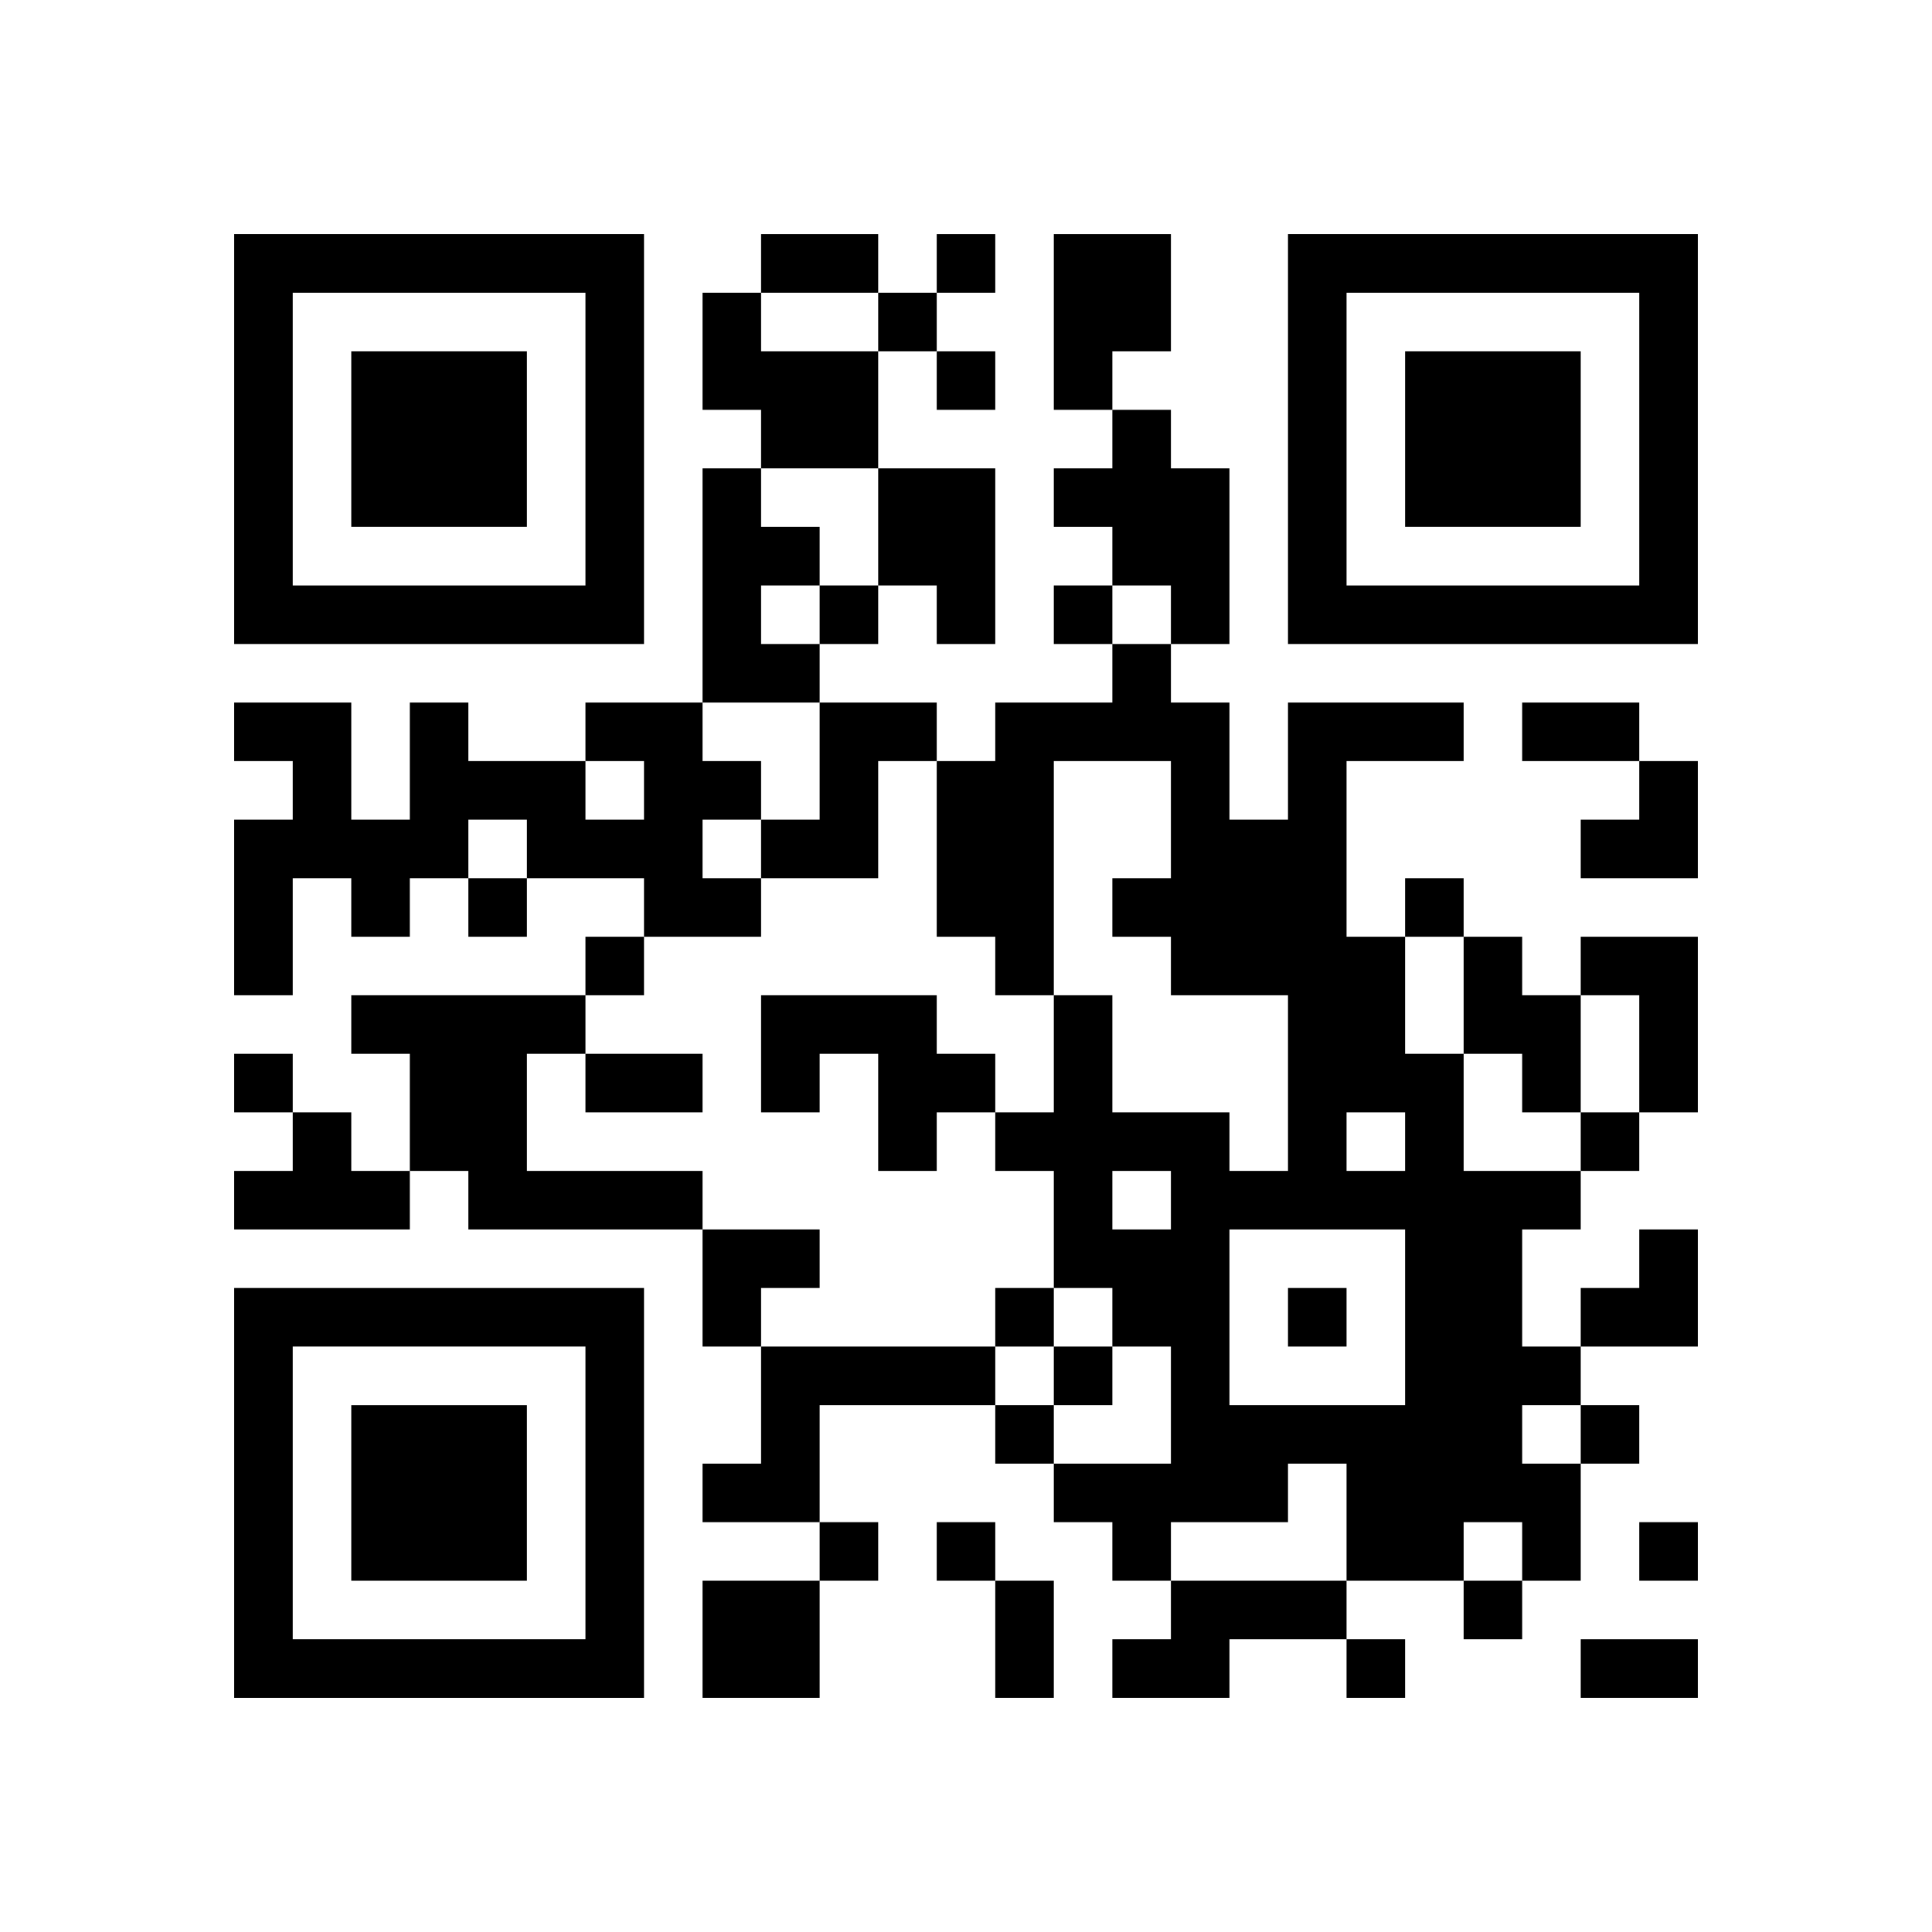
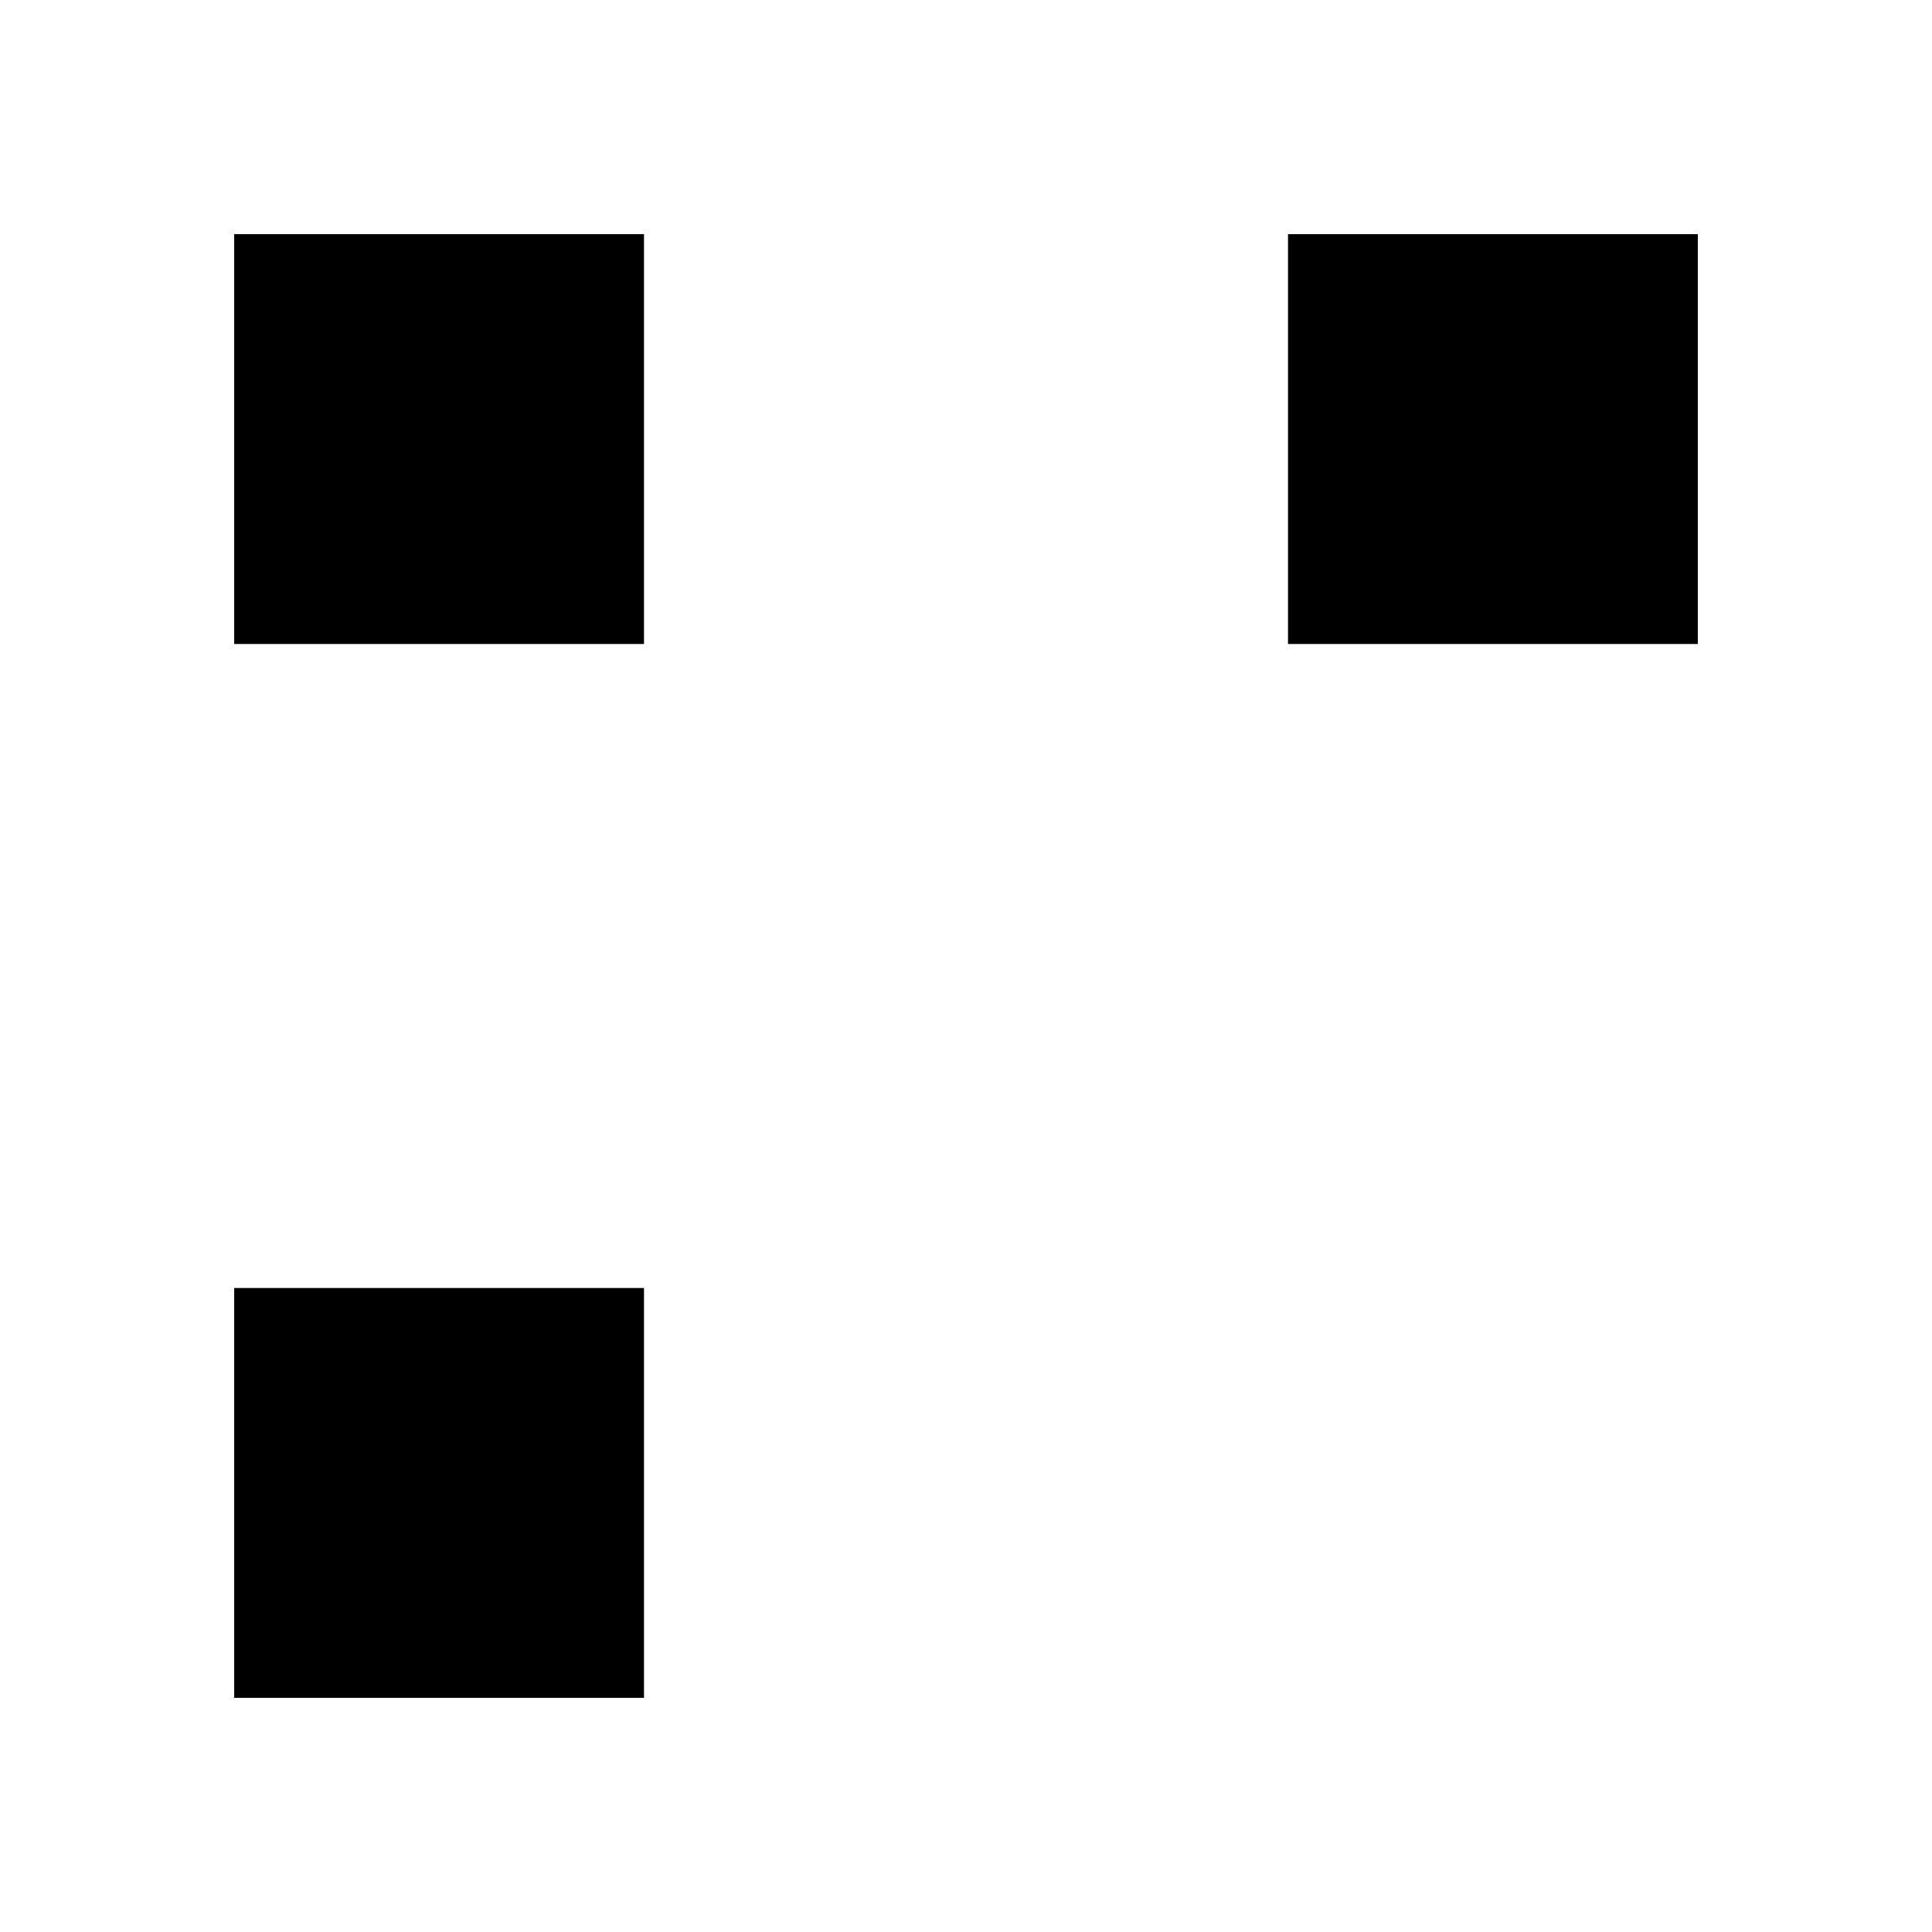
<svg xmlns="http://www.w3.org/2000/svg" xmlns:xlink="http://www.w3.org/1999/xlink" version="1.1" id="Layer_1" x="0px" y="0px" viewBox="-4 -4 33 33" width="132" height="132" style="enable-background:new 0 0 550 550;" xml:space="preserve">
  <symbol id="tracker">
-     <path d="m 0 7 0 7 7 0 0 -7 -7 0 z m 1 1 5 0 0 5 -5 0 0 -5 z m 1 1 0 3 3 0 0 -3 -3 0 z" style="fill:#000000;stroke:none" />
+     <path d="m 0 7 0 7 7 0 0 -7 -7 0 z z m 1 1 0 3 3 0 0 -3 -3 0 z" style="fill:#000000;stroke:none" />
  </symbol>
  <use x="0" y="-7" xlink:href="#tracker" />
  <use x="0" y="11" xlink:href="#tracker" />
  <use x="18" y="-7" xlink:href="#tracker" />
-   <path d="M14,0 h2v2h-1v1h-1v-3 M8,1 h1v1h2v2h-2v-1h-1v-2 M15,3 h1v1h1v3h-1v-1h-1v-1h-1v-1h1v-1 M8,4 h1v1h1v1h-1v1h1v1h-2v-4 M11,4 h2v3h-1v-1h-1v-2 M6,8 h2v1h1v1h-1v1h1v1h-2v-1h-2v-1h-1v1h-1v1h-1v-1h-1v2h-1v-3h1v-1h-1v-1h2v2h1v-2h1v1h2v1h1v-1h-1v-1 M10,8 h2v1h-1v2h-2v-1h1v-2 M18,8 h3v1h-2v3h1v2h1v2h2v1h-1v2h1v1h-1v1h1v2h-1v-1h-1v1h-2v-2h-1v1h-2v1h-1v-1h-1v-1h2v-2h-1v-1h-1v-2h-1v-1h1v-2h1v2h2v1h1v-3h-2v-1h-1v-1h1v-2h-2v4h-1v-1h-1v-3h1v-1h2v-1h1v1h1v2h1v-2 M19,15 v1h1v-1h-1 M15,16 v1h1v-1h-1 M17,17 v3h3v-3h-3 M21,12 h1v1h1v2h-1v-1h-1v-2 M23,12 h2v3h-1v-2h-1v-1 M2,13 h4v1h-1v2h3v1h-4v-1h-1v-2h-1v-1 M9,13 h3v1h1v1h-1v1h-1v-2h-1v1h-1v-2 M1,15 h1v1h1v1h-3v-1h1v-1 M9,19 h4v1h-3v2h-2v-1h1v-2 M8,23 h2v2h-2v-2 M16,23 h3v1h-2v1h-2v-1h1v-1 M12,0 v1h1v-1h-1 M11,1 v1h1v-1h-1 M12,2 v1h1v-1h-1 M10,6 v1h1v-1h-1 M14,6 v1h1v-1h-1 M4,11 v1h1v-1h-1 M20,11 v1h1v-1h-1 M6,12 v1h1v-1h-1 M0,14 v1h1v-1h-1 M23,15 v1h1v-1h-1 M13,18 v1h1v-1h-1 M18,18 v1h1v-1h-1 M14,19 v1h1v-1h-1 M13,20 v1h1v-1h-1 M23,20 v1h1v-1h-1 M10,22 v1h1v-1h-1 M12,22 v1h1v-1h-1 M24,22 v1h1v-1h-1 M21,23 v1h1v-1h-1 M19,24 v1h1v-1h-1 M9,0 h2v1h-2v-1 M22,8 h2v1h-2v-1 M6,14 h2v1h-2v-1 M13,23 h1v2h-1v-2 M23,24 h2v1h-2v-1 M23,9 m1,0h1v2h-2v-1h1z M8,17 h2v1h-1v1h-1z M23,17 m1,0h1v2h-2v-1h1z" style="fill:#000000;stroke:none" />
</svg>